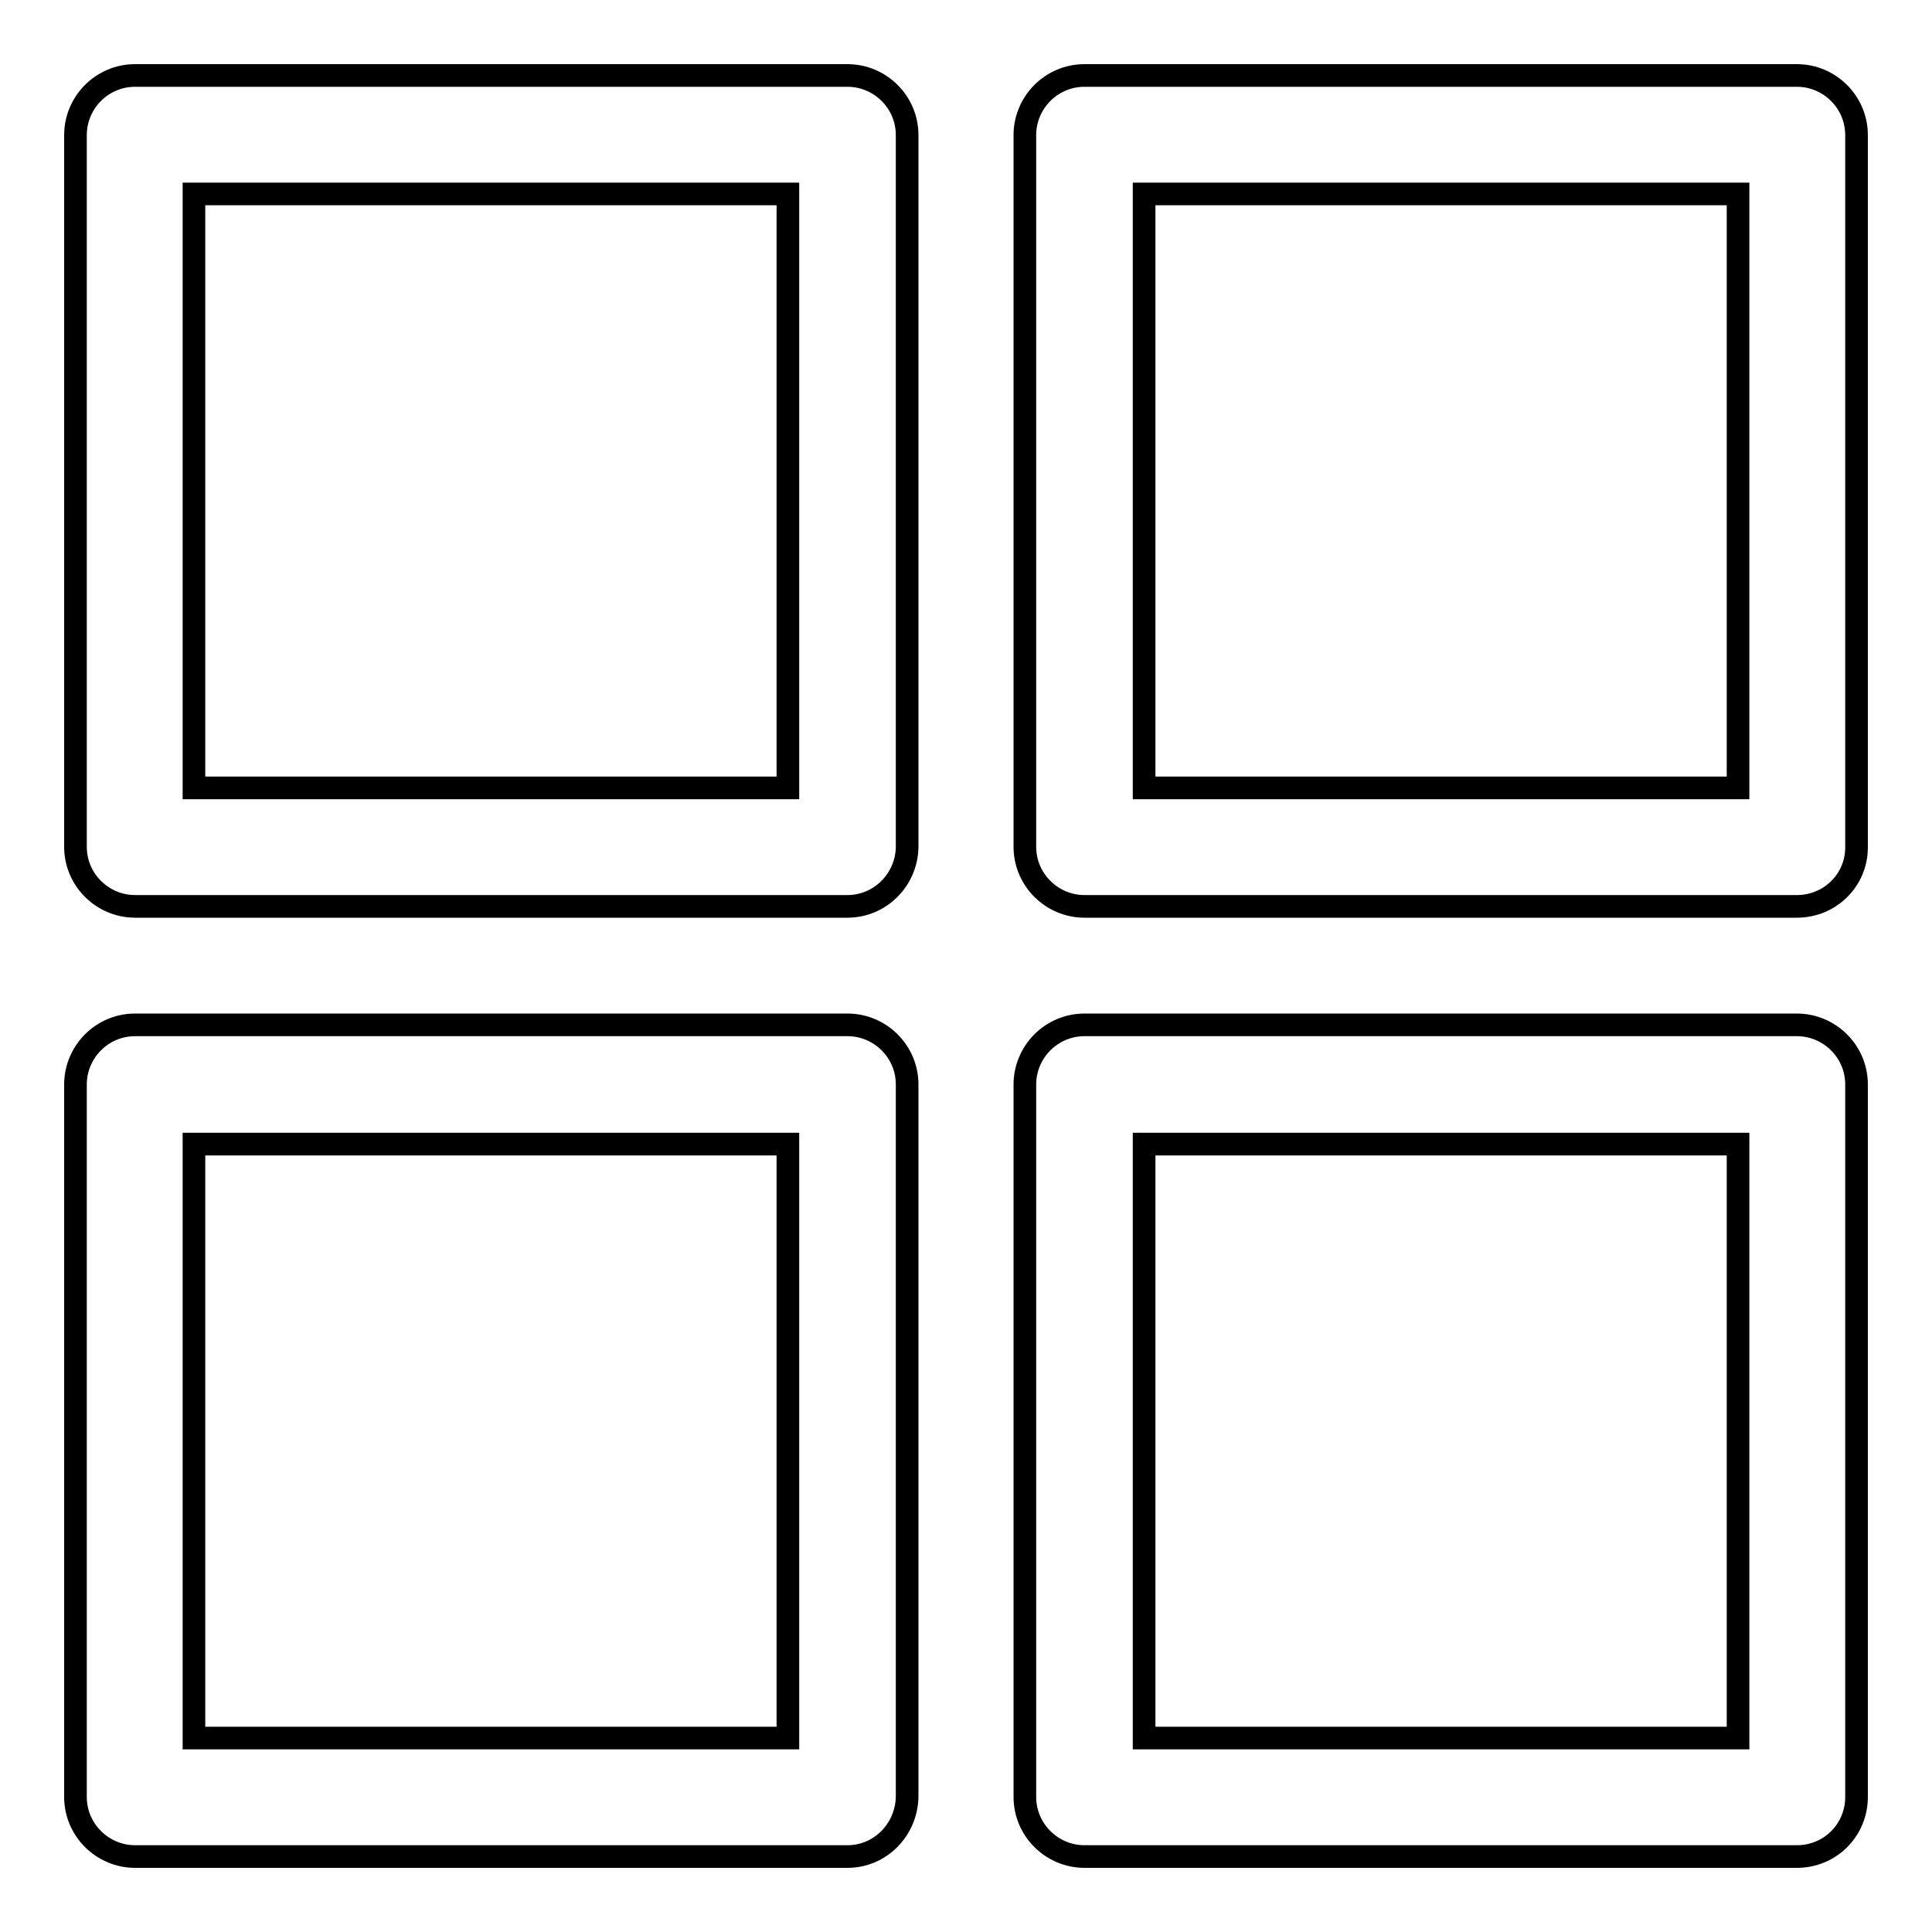
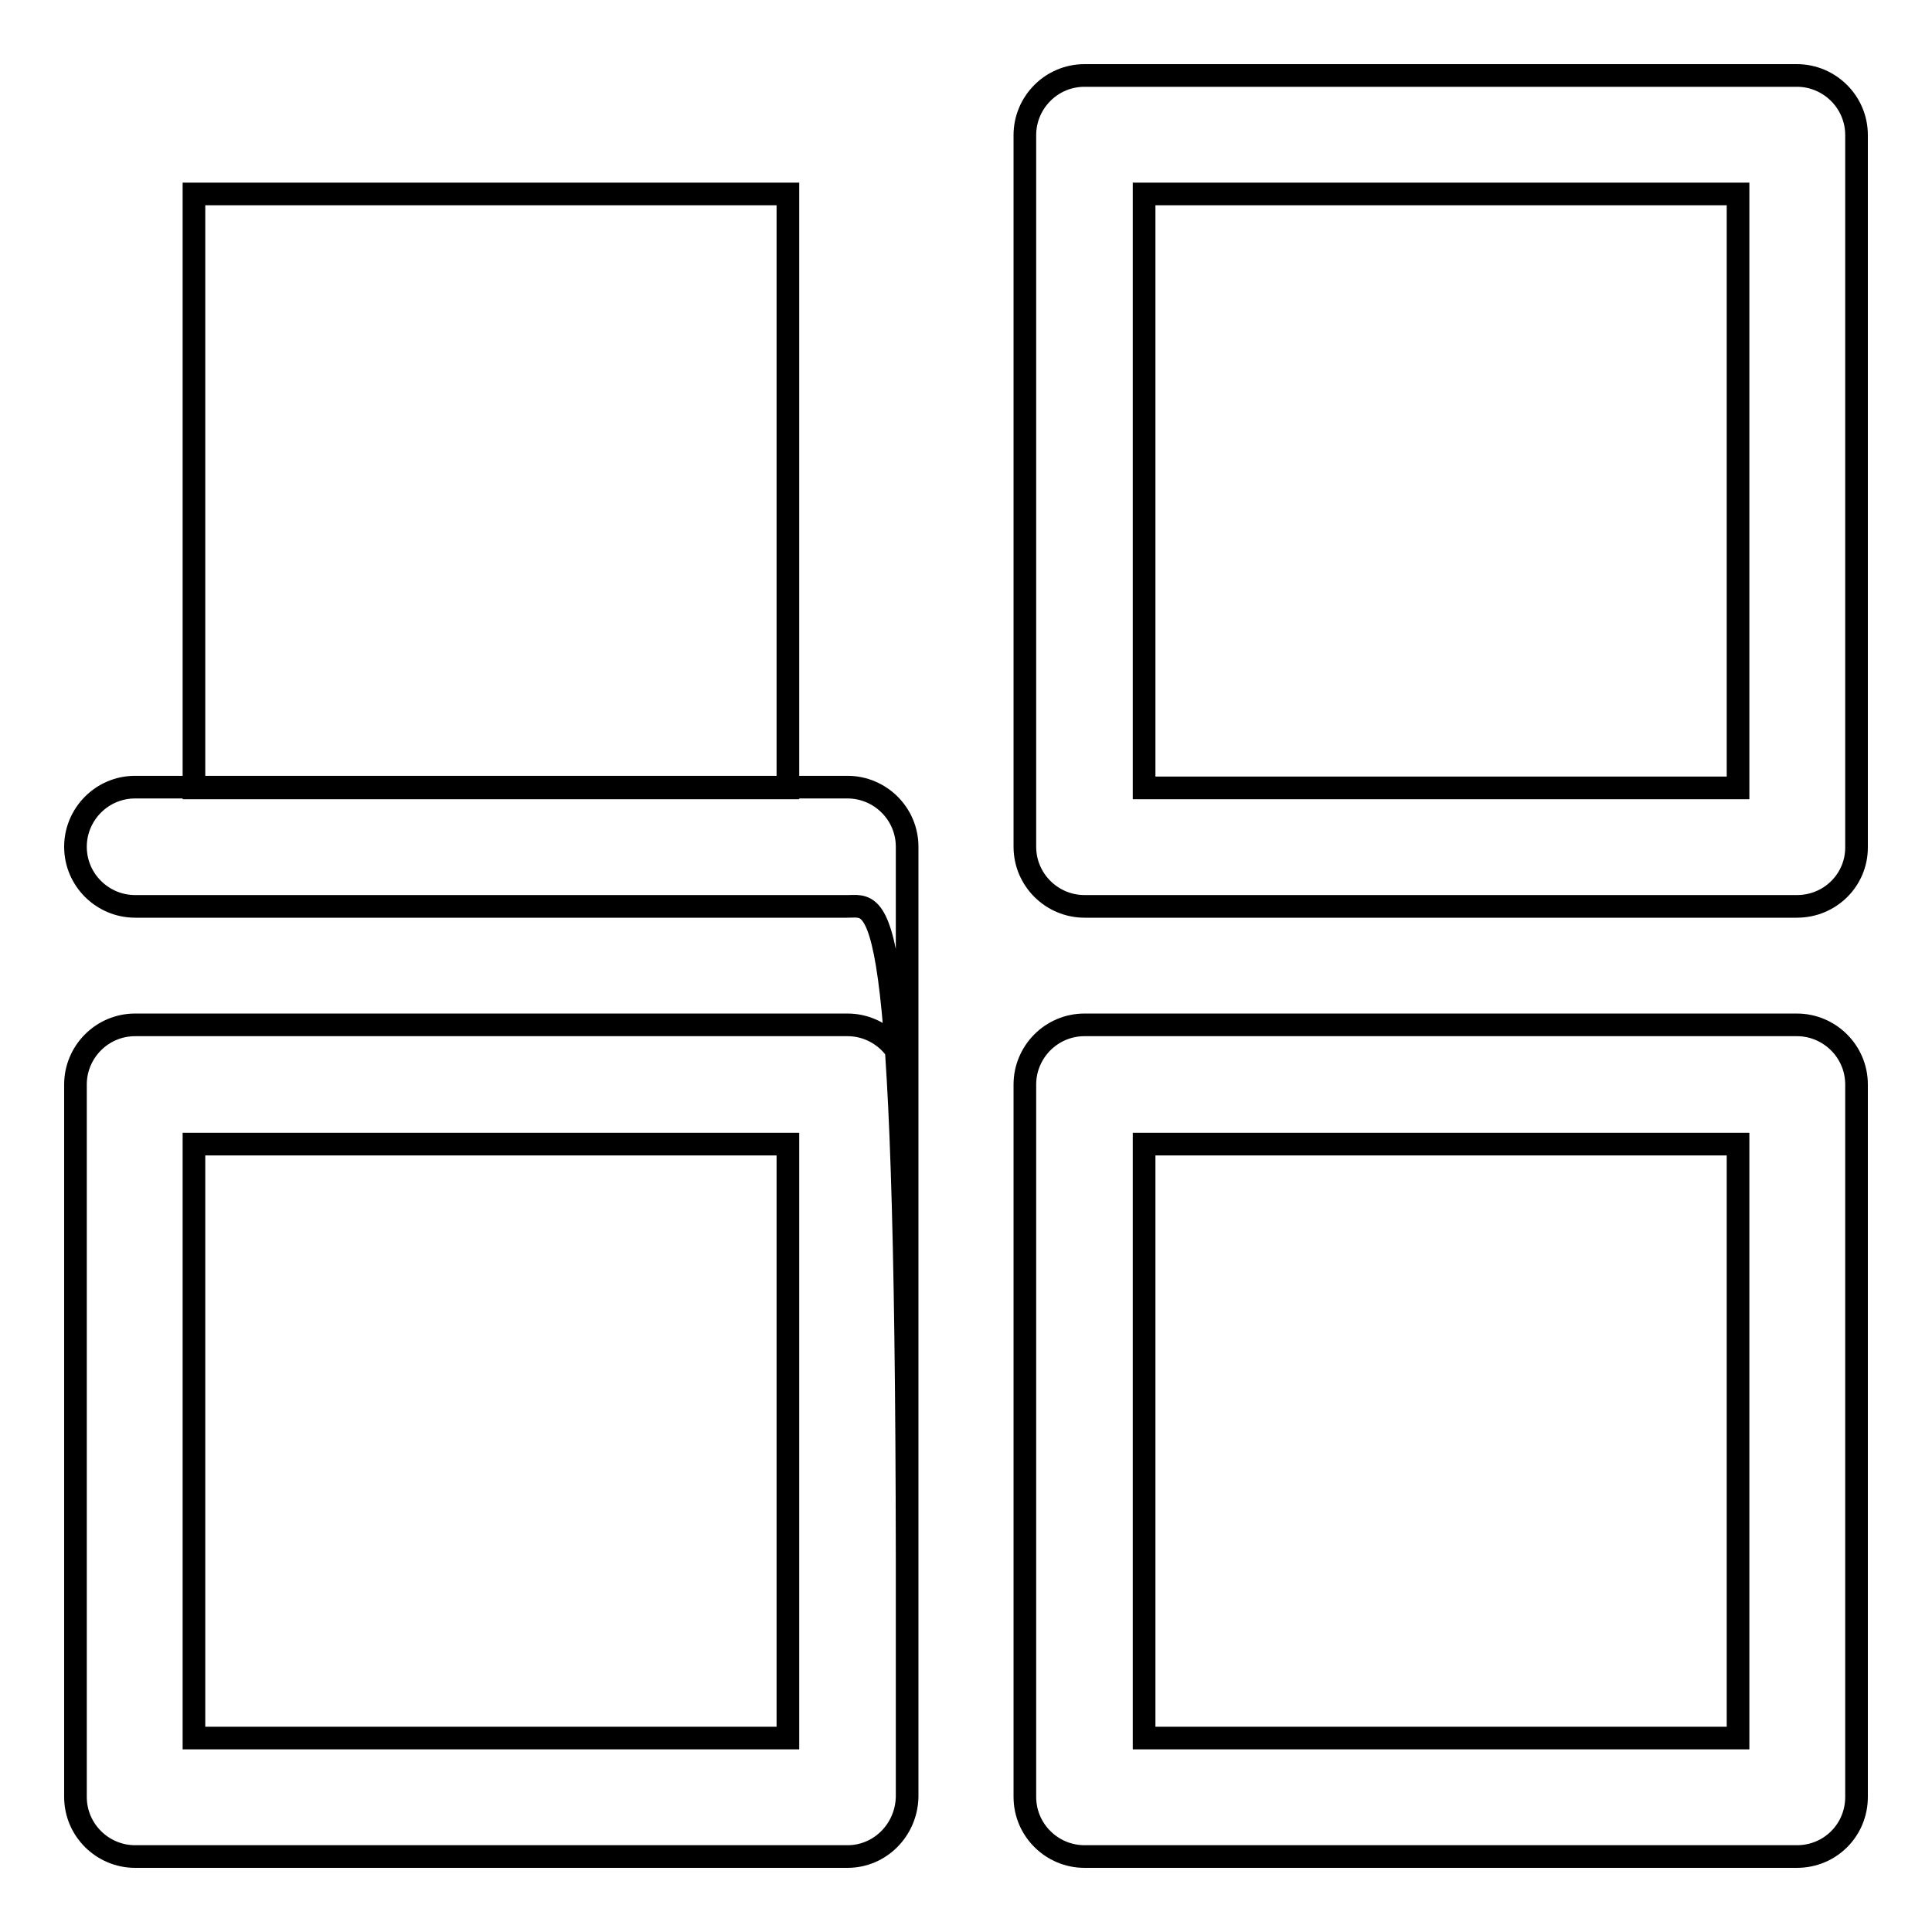
<svg xmlns="http://www.w3.org/2000/svg" version="1.1" x="0px" y="0px" viewBox="0 0 256 256" enable-background="new 0 0 256 256" xml:space="preserve">
  <g>
-     <path stroke-width="3" fill-opacity="0" stroke="#000000" d="M112.3,120.1H17.9c-4.3,0-7.9-3.5-7.9-7.9V17.9c0-4.3,3.5-7.9,7.9-7.9h94.4c4.3,0,7.9,3.5,7.9,7.9v94.4 C120.1,116.6,116.6,120.1,112.3,120.1z M25.7,104.4h78.7V25.7H25.7V104.4z M238.1,120.1h-94.4c-4.3,0-7.9-3.5-7.9-7.9V17.9 c0-4.3,3.5-7.9,7.9-7.9h94.4c4.3,0,7.9,3.5,7.9,7.9v94.4C246,116.6,242.5,120.1,238.1,120.1z M151.6,104.4h78.7V25.7h-78.7V104.4z  M112.3,246H17.9c-4.3,0-7.9-3.5-7.9-7.9v-94.4c0-4.3,3.5-7.9,7.9-7.9h94.4c4.3,0,7.9,3.5,7.9,7.9v94.4 C120.1,242.5,116.6,246,112.3,246z M25.7,230.3h78.7v-78.7H25.7V230.3z M238.1,246h-94.4c-4.3,0-7.9-3.5-7.9-7.9v-94.4 c0-4.3,3.5-7.9,7.9-7.9h94.4c4.3,0,7.9,3.5,7.9,7.9v94.4C246,242.5,242.5,246,238.1,246z M151.6,230.3h78.7v-78.7h-78.7V230.3z" />
+     <path stroke-width="3" fill-opacity="0" stroke="#000000" d="M112.3,120.1H17.9c-4.3,0-7.9-3.5-7.9-7.9c0-4.3,3.5-7.9,7.9-7.9h94.4c4.3,0,7.9,3.5,7.9,7.9v94.4 C120.1,116.6,116.6,120.1,112.3,120.1z M25.7,104.4h78.7V25.7H25.7V104.4z M238.1,120.1h-94.4c-4.3,0-7.9-3.5-7.9-7.9V17.9 c0-4.3,3.5-7.9,7.9-7.9h94.4c4.3,0,7.9,3.5,7.9,7.9v94.4C246,116.6,242.5,120.1,238.1,120.1z M151.6,104.4h78.7V25.7h-78.7V104.4z  M112.3,246H17.9c-4.3,0-7.9-3.5-7.9-7.9v-94.4c0-4.3,3.5-7.9,7.9-7.9h94.4c4.3,0,7.9,3.5,7.9,7.9v94.4 C120.1,242.5,116.6,246,112.3,246z M25.7,230.3h78.7v-78.7H25.7V230.3z M238.1,246h-94.4c-4.3,0-7.9-3.5-7.9-7.9v-94.4 c0-4.3,3.5-7.9,7.9-7.9h94.4c4.3,0,7.9,3.5,7.9,7.9v94.4C246,242.5,242.5,246,238.1,246z M151.6,230.3h78.7v-78.7h-78.7V230.3z" />
  </g>
</svg>